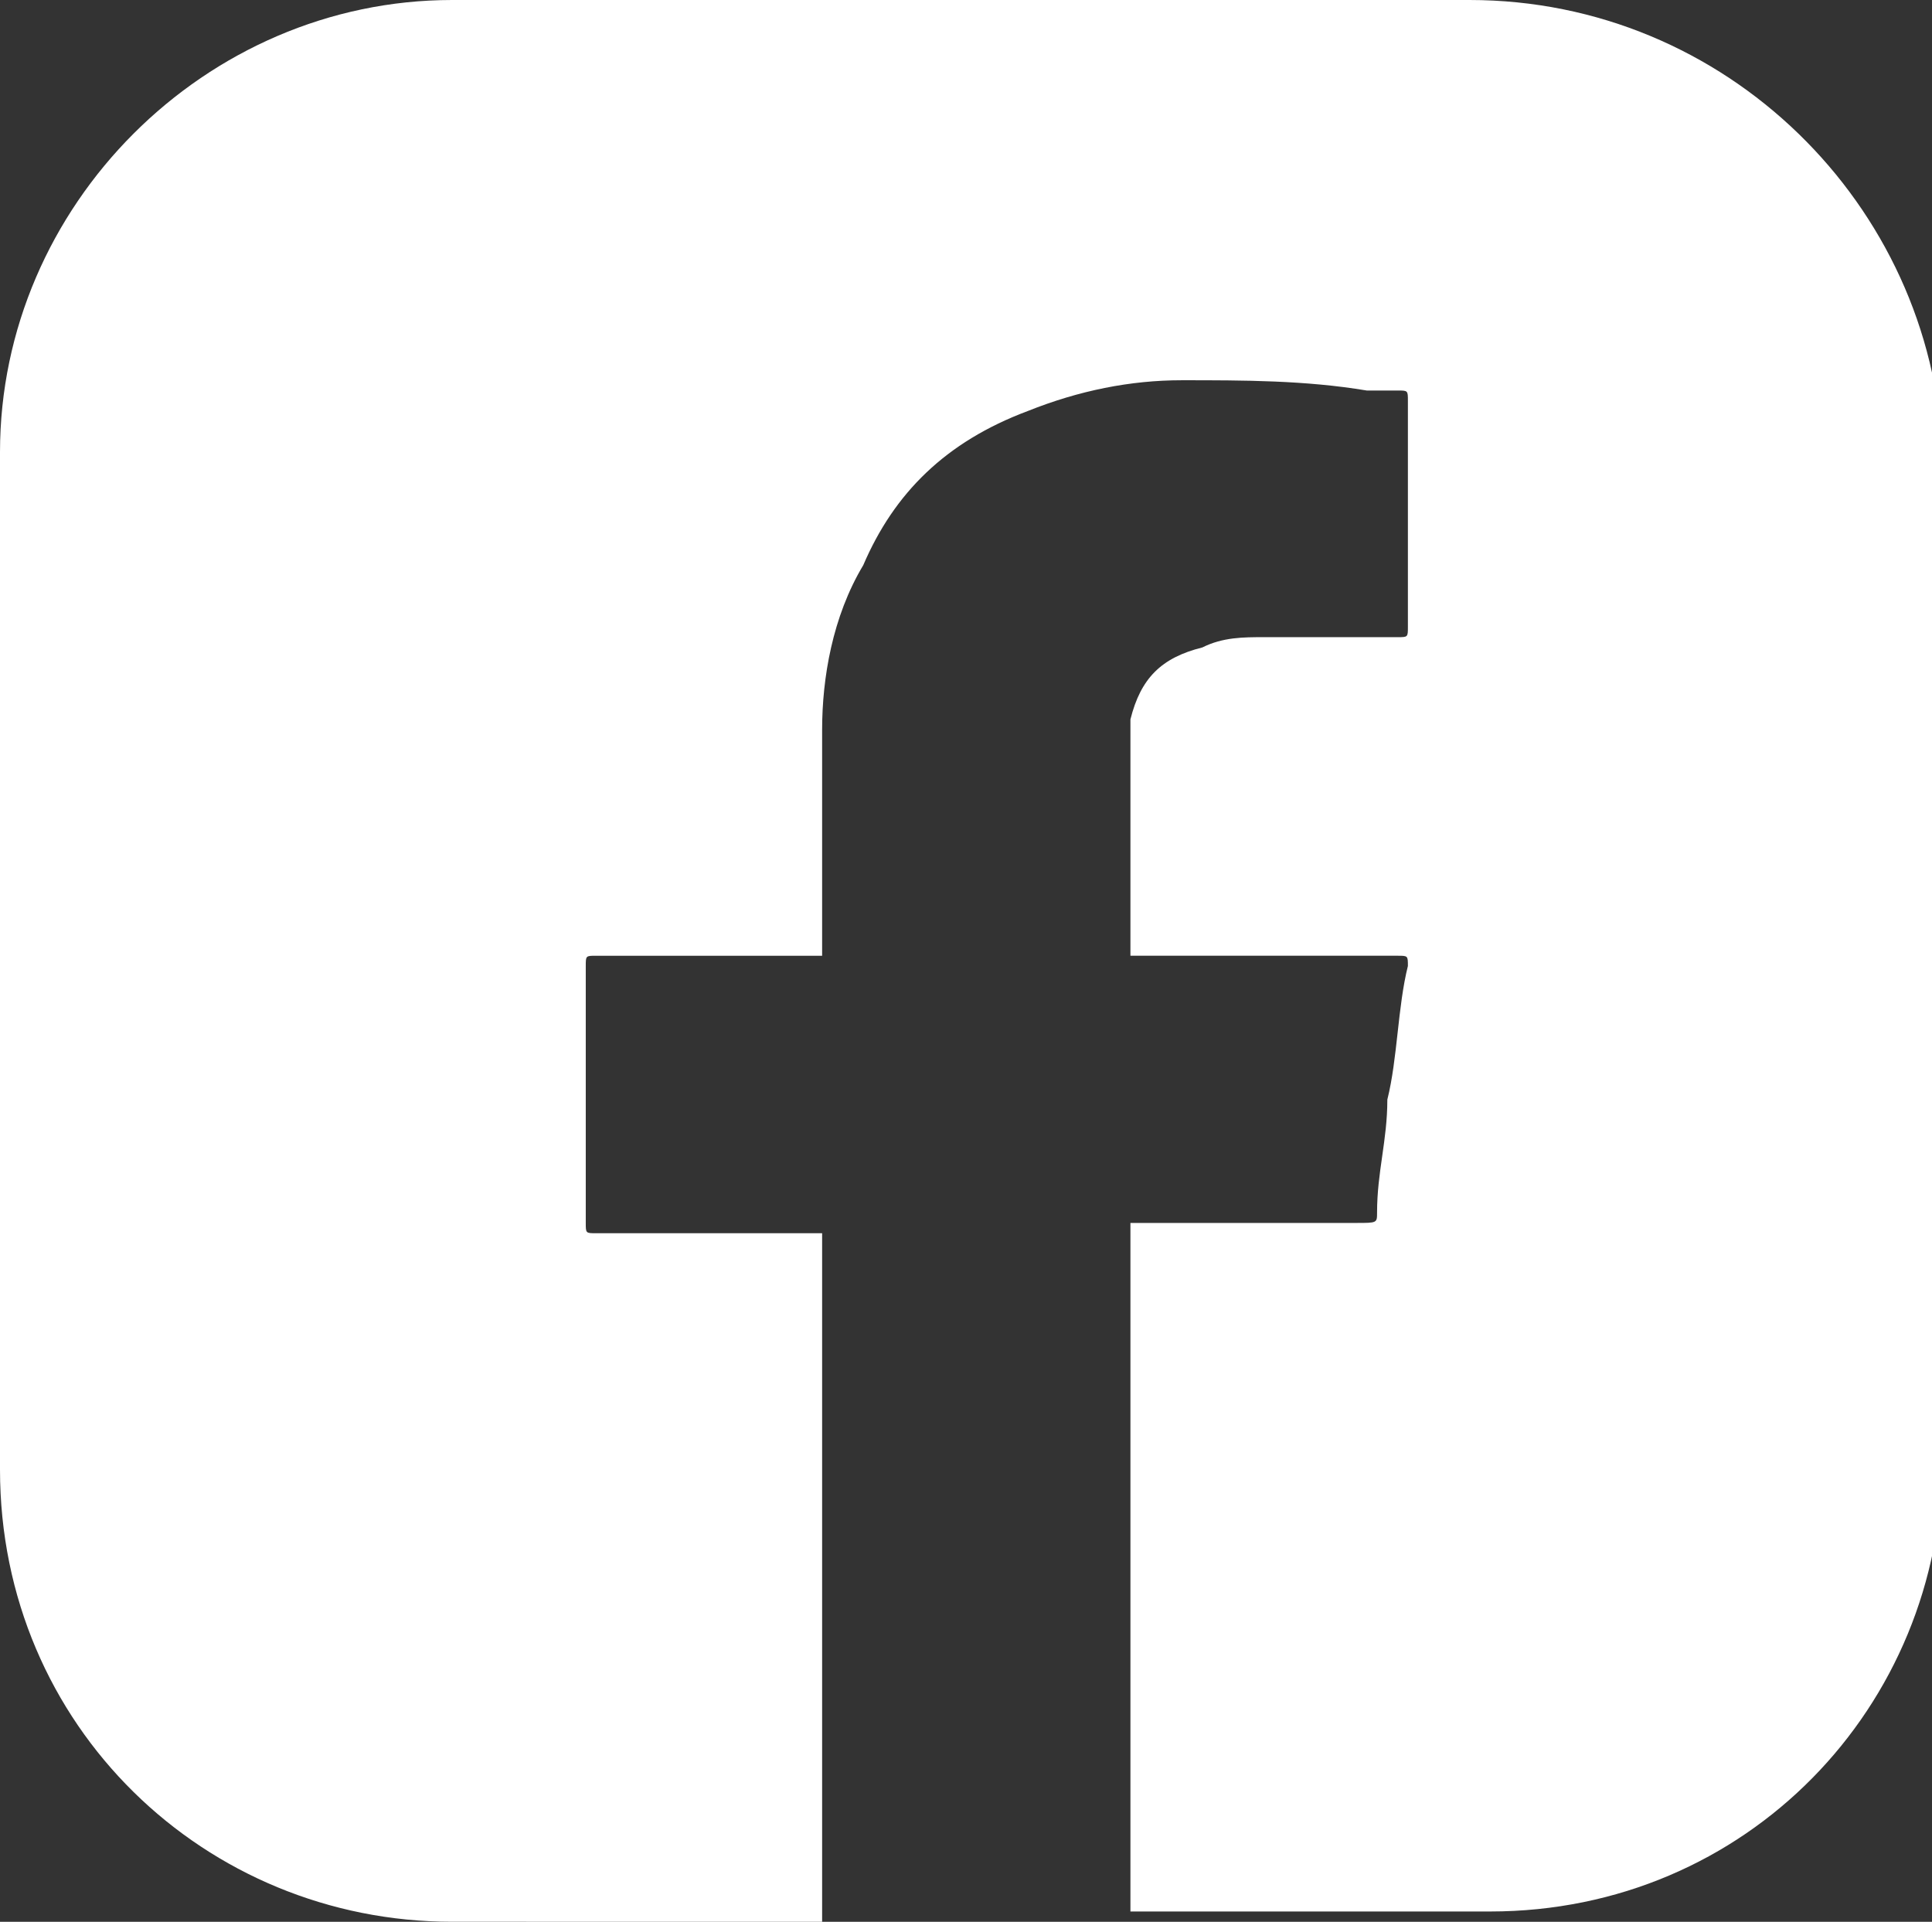
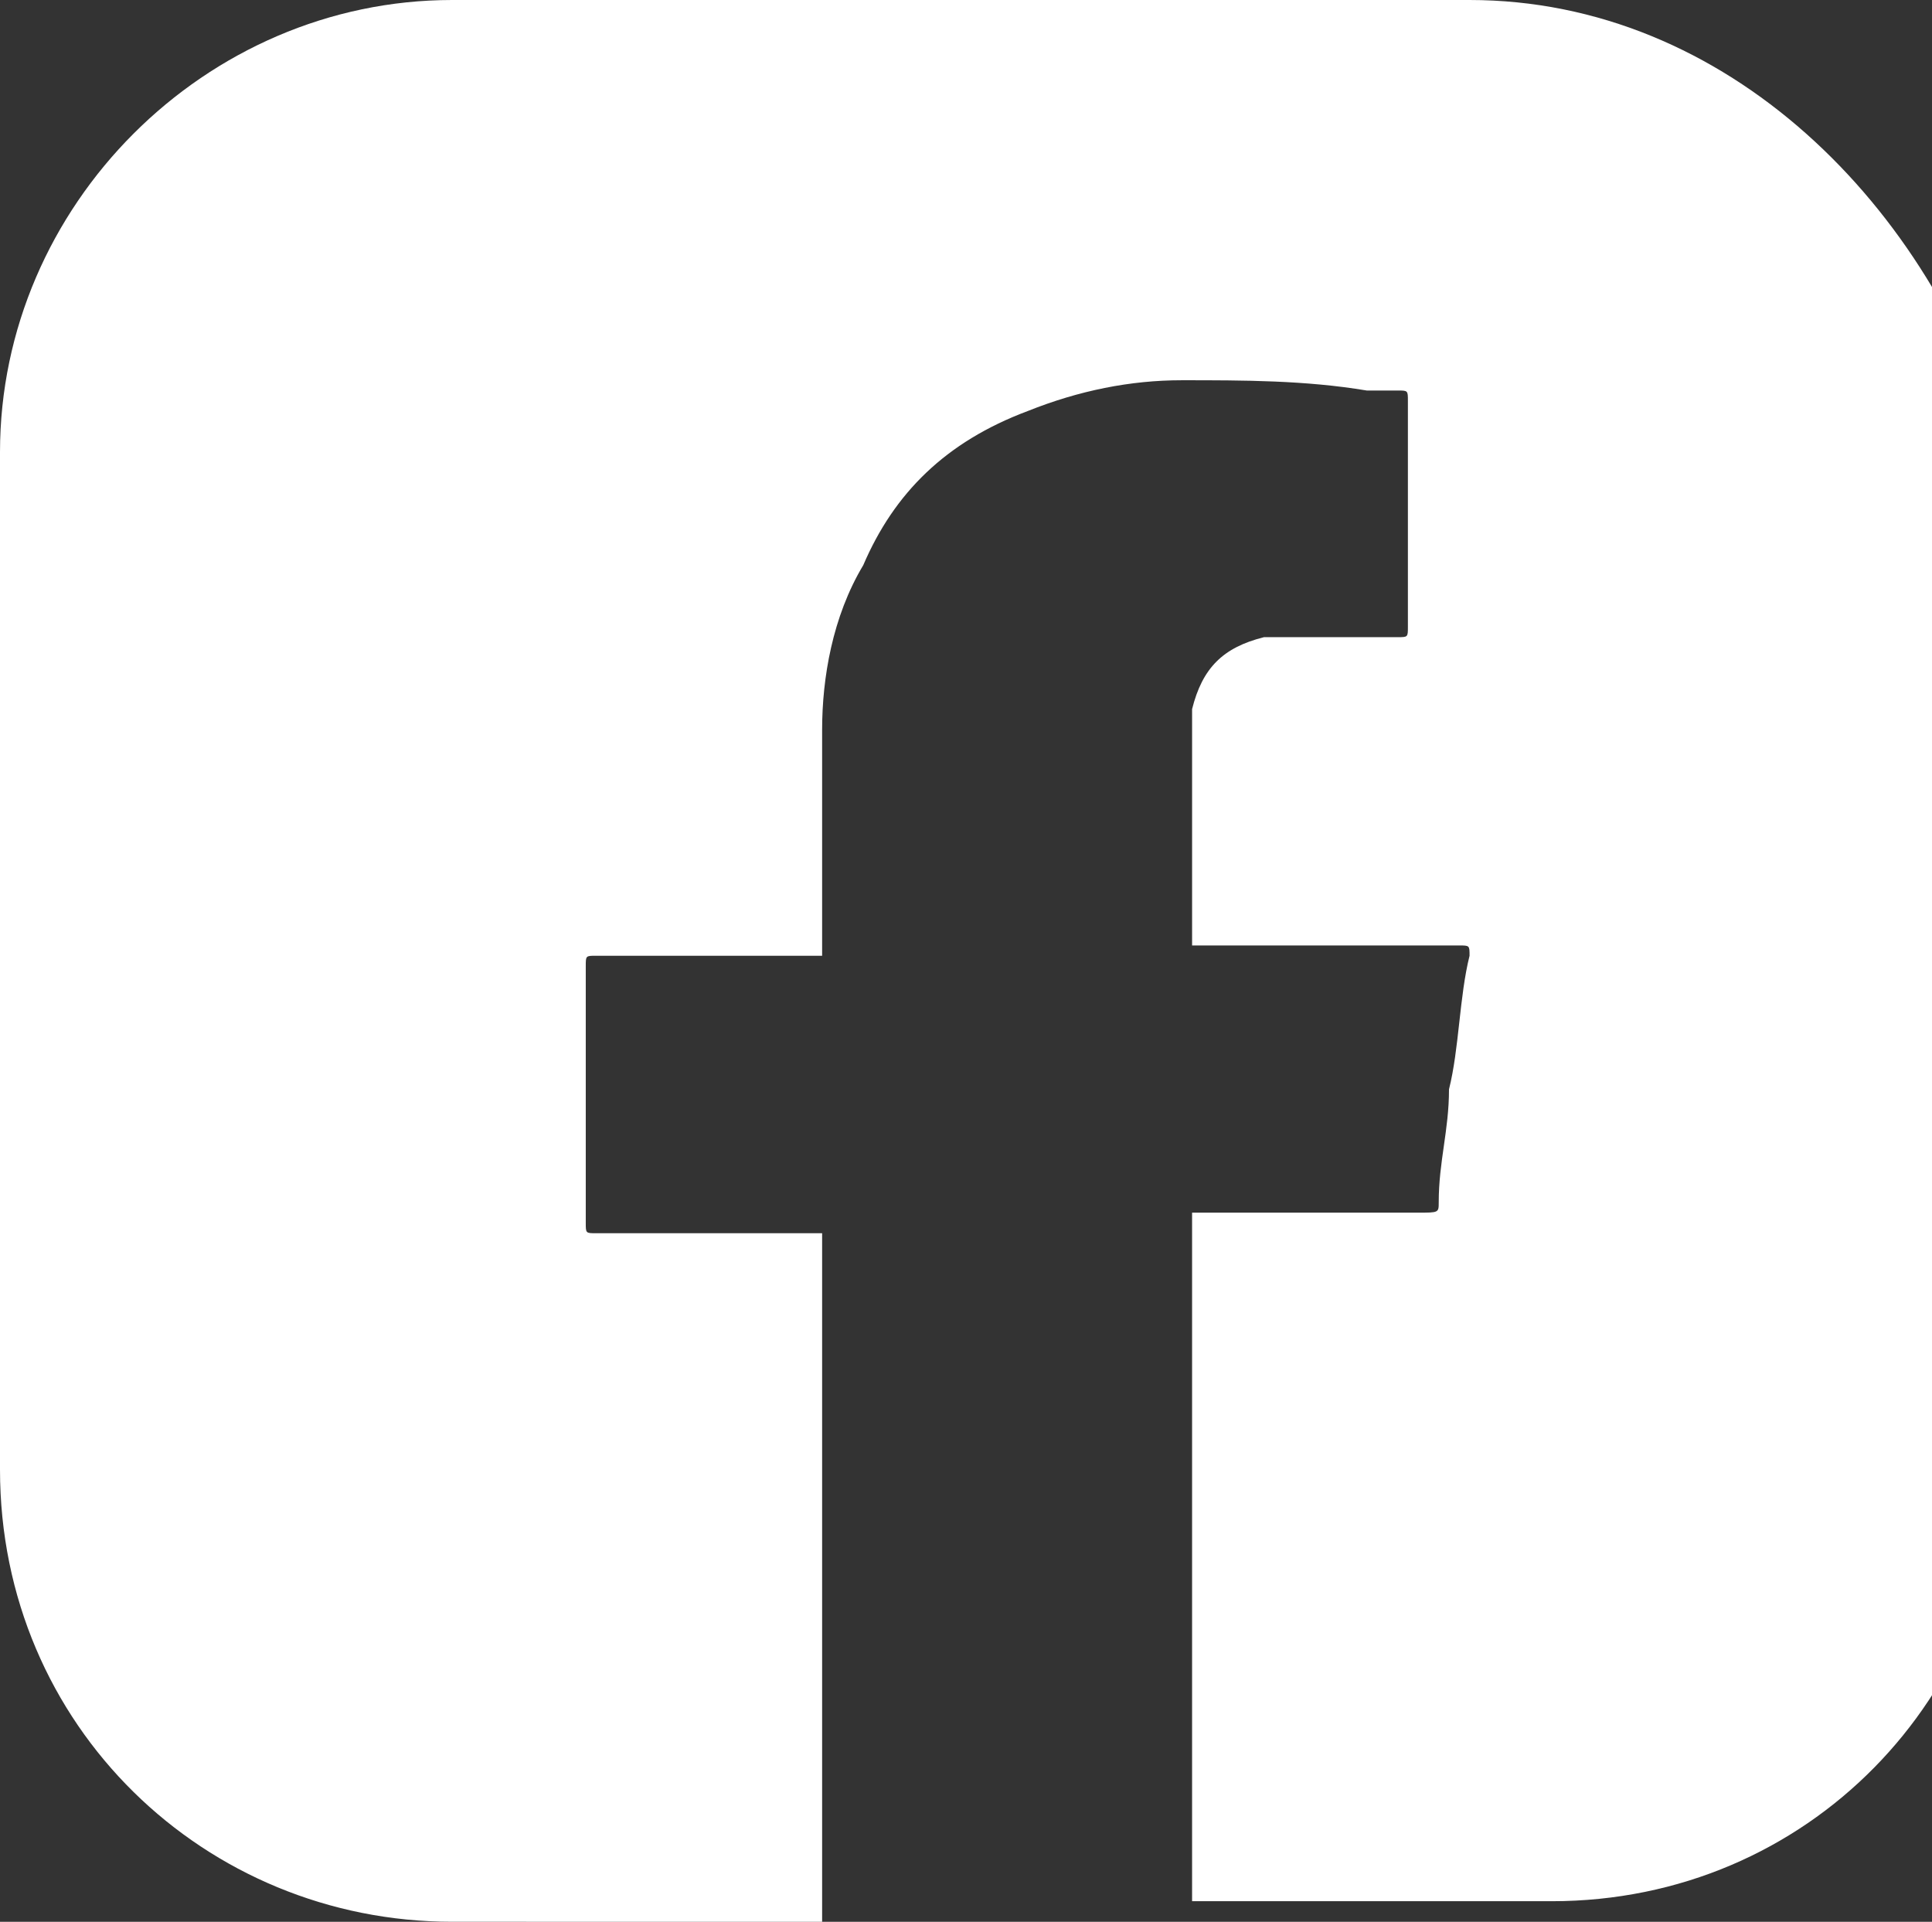
<svg xmlns="http://www.w3.org/2000/svg" version="1.1" id="Layer_1" x="0px" y="0px" width="18.8px" height="18.7px" viewBox="0 0 18.8 18.7" style="enable-background:new 0 0 18.8 18.7;" xml:space="preserve">
  <rect x="0" y="0" width="18.8" height="18.7" fill="#333333" stroke="none" />
  <style type="text/css">
	.st0{fill:#FFFFFF;}
</style>
-   <path class="st0" d="M14.3,0H4.4C2,0,0,2,0,4.4v9.9c0,2.5,2,4.4,4.4,4.4H8c0-2.2,0-4.5,0-6.7V12H7.9H5.8c-0.1,0-0.1,0-0.1-0.1  c0-0.8,0-1.7,0-2.5c0-0.1,0-0.1,0.1-0.1c0.7,0,1.4,0,2.1,0H8c0,0,0-0.1,0-0.1c0-0.7,0-1.4,0-2.1C8,6.6,8.1,6,8.4,5.5  C8.7,4.8,9.2,4.3,10,4c0.5-0.2,1-0.3,1.5-0.3c0.6,0,1.2,0,1.8,0.1c0.1,0,0.2,0,0.3,0c0.1,0,0.1,0,0.1,0.1c0,0.3,0,0.7,0,1  c0,0.4,0,0.8,0,1.2c0,0.1,0,0.1-0.1,0.1c-0.4,0-0.9,0-1.3,0c-0.2,0-0.4,0-0.6,0.1c-0.4,0.1-0.6,0.3-0.7,0.7c0,0.2,0,0.3,0,0.5  c0,0.6,0,1.1,0,1.7c0,0,0,0,0,0.1h0.1h2.5c0.1,0,0.1,0,0.1,0.1c-0.1,0.4-0.1,0.9-0.2,1.3c0,0.4-0.1,0.7-0.1,1.1c0,0.1,0,0.1-0.2,0.1  h-2.1h-0.1v0.1c0,2.2,0,4.4,0,6.6c0,0,0,0,0,0h3.5c2.5,0,4.4-2,4.4-4.4V4.4C18.8,2,16.8,0,14.3,0" />
+   <path class="st0" d="M14.3,0H4.4C2,0,0,2,0,4.4v9.9c0,2.5,2,4.4,4.4,4.4H8c0-2.2,0-4.5,0-6.7V12H7.9H5.8c-0.1,0-0.1,0-0.1-0.1  c0-0.8,0-1.7,0-2.5c0-0.1,0-0.1,0.1-0.1c0.7,0,1.4,0,2.1,0H8c0,0,0-0.1,0-0.1c0-0.7,0-1.4,0-2.1C8,6.6,8.1,6,8.4,5.5  C8.7,4.8,9.2,4.3,10,4c0.5-0.2,1-0.3,1.5-0.3c0.6,0,1.2,0,1.8,0.1c0.1,0,0.2,0,0.3,0c0.1,0,0.1,0,0.1,0.1c0,0.3,0,0.7,0,1  c0,0.4,0,0.8,0,1.2c0,0.1,0,0.1-0.1,0.1c-0.4,0-0.9,0-1.3,0c-0.4,0.1-0.6,0.3-0.7,0.7c0,0.2,0,0.3,0,0.5  c0,0.6,0,1.1,0,1.7c0,0,0,0,0,0.1h0.1h2.5c0.1,0,0.1,0,0.1,0.1c-0.1,0.4-0.1,0.9-0.2,1.3c0,0.4-0.1,0.7-0.1,1.1c0,0.1,0,0.1-0.2,0.1  h-2.1h-0.1v0.1c0,2.2,0,4.4,0,6.6c0,0,0,0,0,0h3.5c2.5,0,4.4-2,4.4-4.4V4.4C18.8,2,16.8,0,14.3,0" />
</svg>